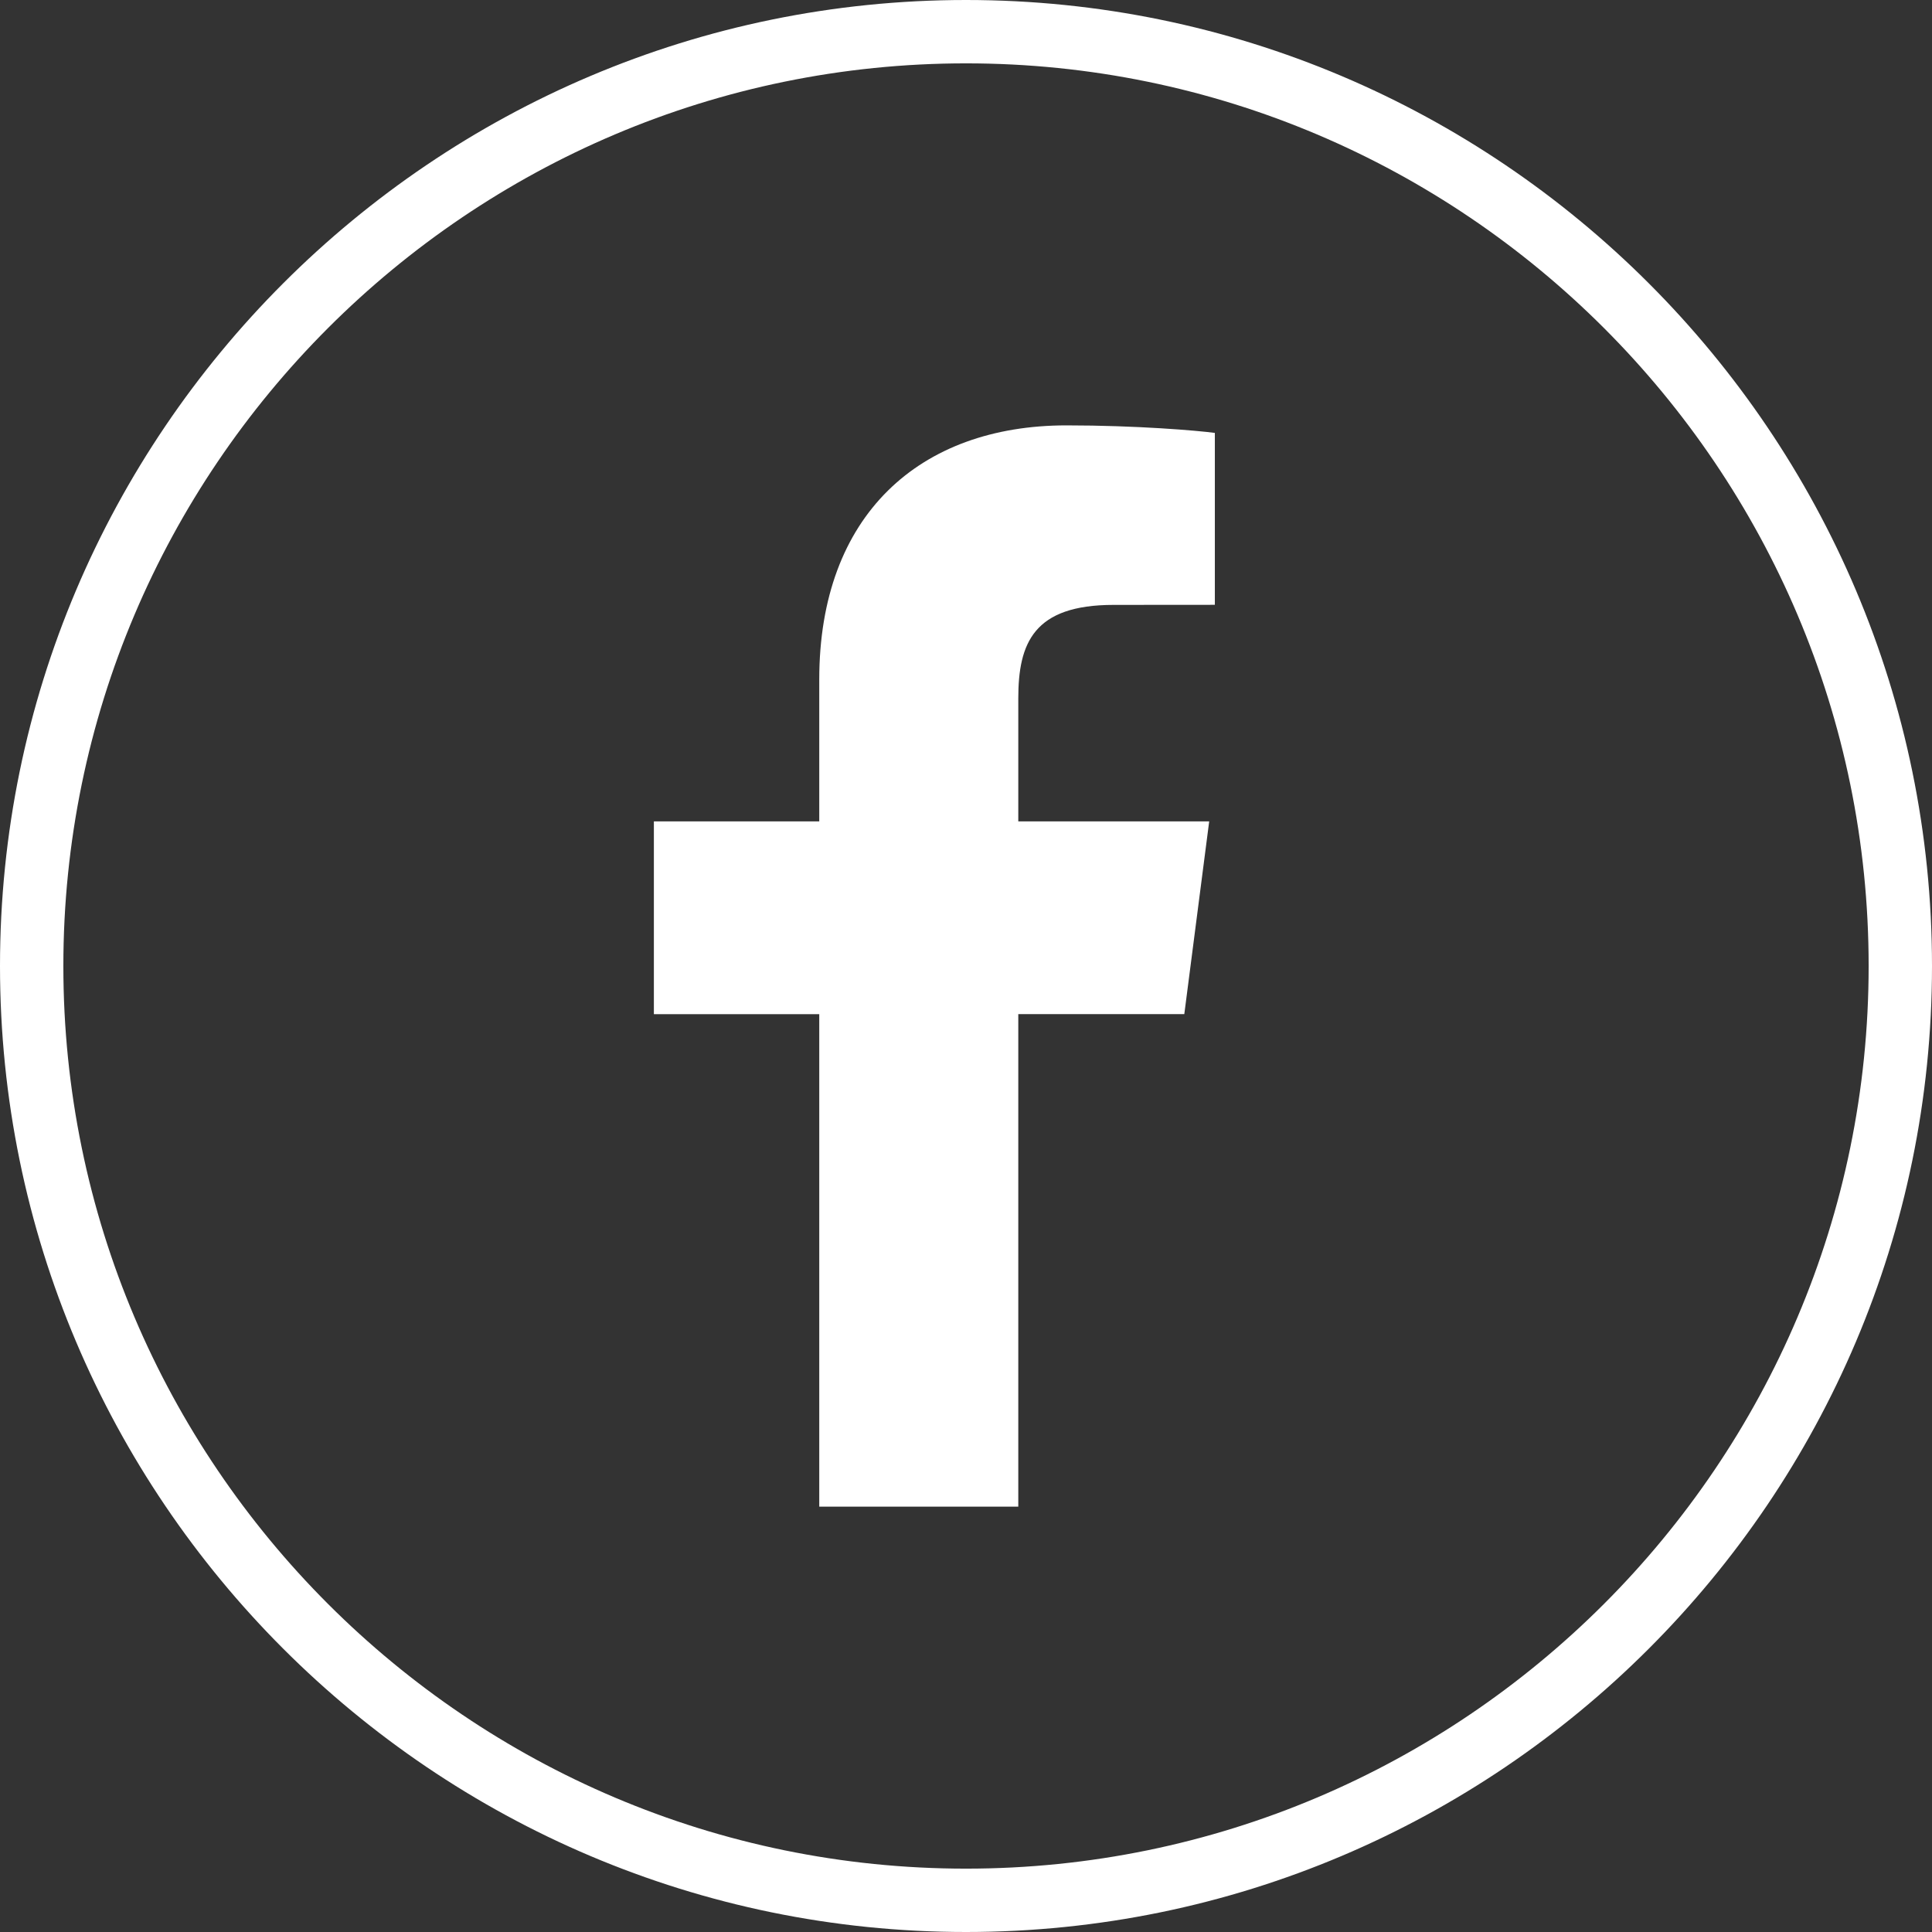
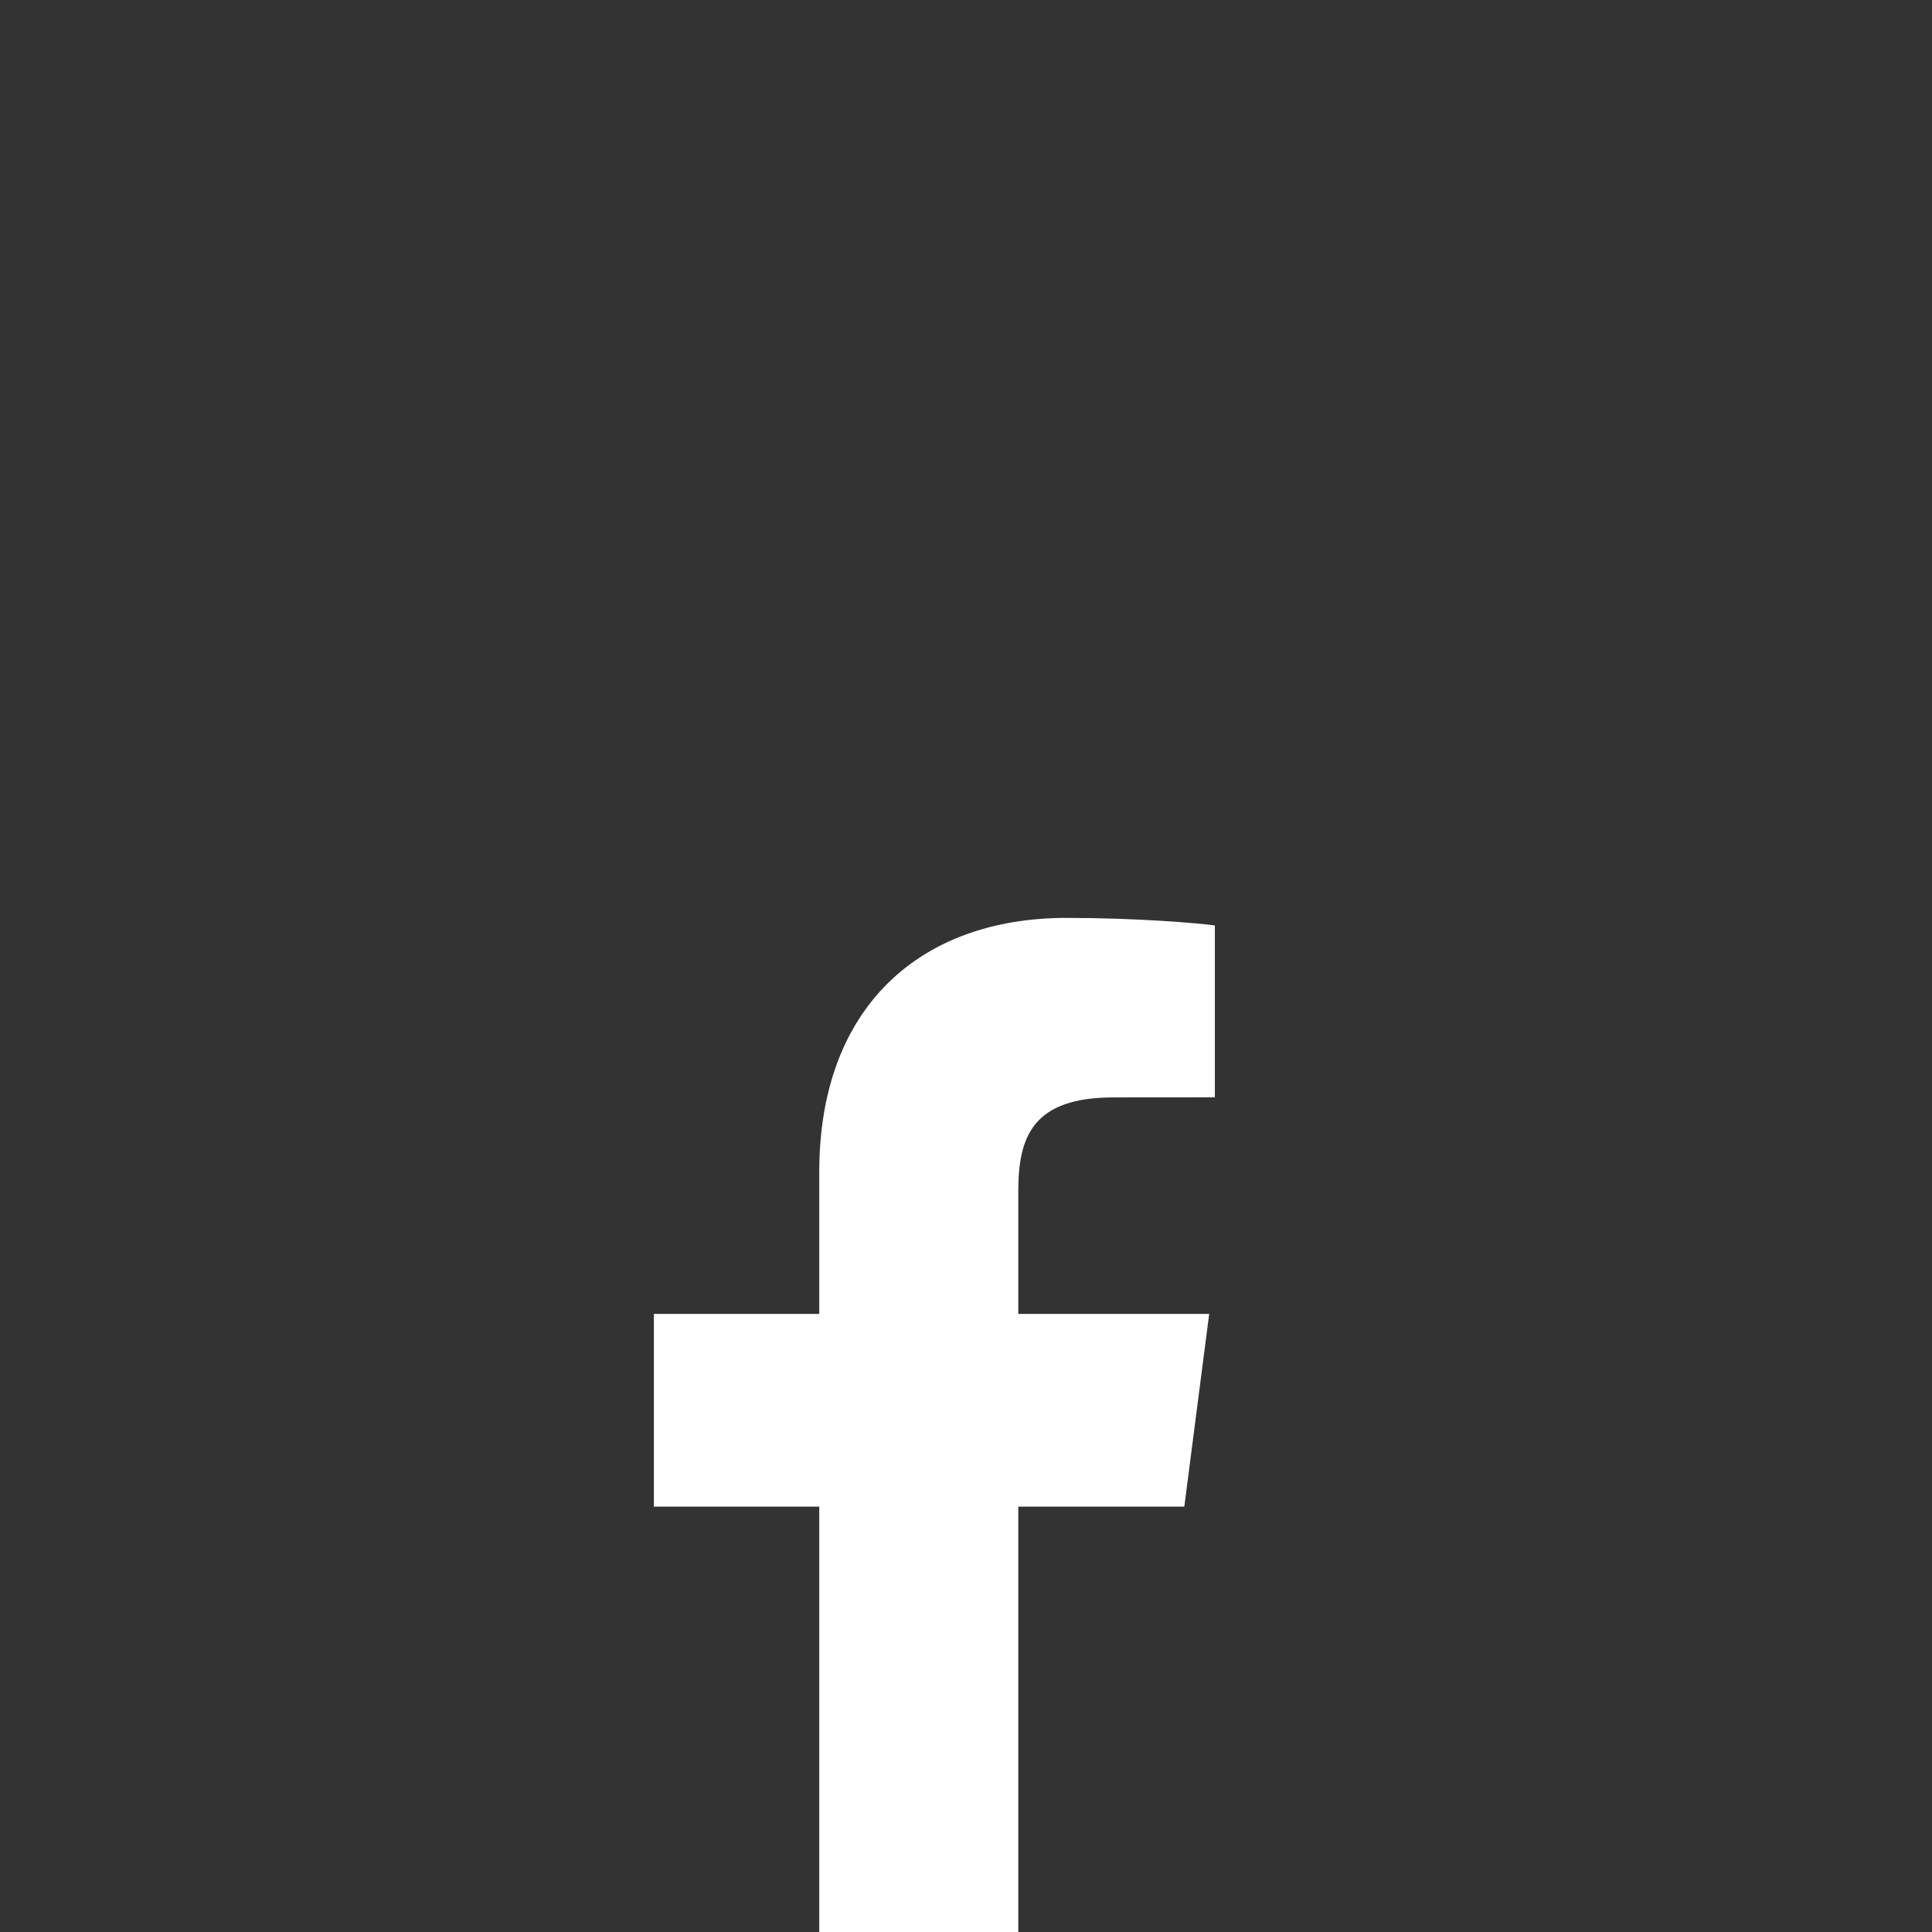
<svg xmlns="http://www.w3.org/2000/svg" id="Livello_1" data-name="Livello 1" viewBox="0 0 485.16 485.16">
  <rect x="0" y="0" width="485.16" height="485.16" fill="#333333" stroke="none" />
  <defs>
    <style>
      .cls-1 {
        fill: #fff;
      }
    </style>
  </defs>
-   <path class="cls-1" d="M242.58,0C108.82,0,0,108.82,0,242.58s108.82,242.58,242.58,242.58,242.58-108.82,242.58-242.58S376.34,0,242.58,0Zm0,469.25c-124.99,0-226.67-101.69-226.67-226.67S117.59,15.91,242.58,15.91s226.67,101.69,226.67,226.67-101.69,226.67-226.67,226.67Z" />
-   <path class="cls-1" d="M255.71,378.35v-123.68h41.69l6.25-48.4h-47.94v-30.85c0-13.98,3.88-23.52,23.94-23.52l25.42-.02v-43.17c-4.43-.59-19.61-1.89-37.26-1.89-36.84,0-62.08,22.49-62.08,63.8v35.65h-41.53v48.4h41.53v123.68h49.98Z" />
+   <path class="cls-1" d="M255.71,378.35h41.69l6.25-48.4h-47.94v-30.85c0-13.98,3.88-23.52,23.94-23.52l25.42-.02v-43.17c-4.43-.59-19.61-1.89-37.26-1.89-36.84,0-62.08,22.49-62.08,63.8v35.65h-41.53v48.4h41.53v123.68h49.98Z" />
</svg>